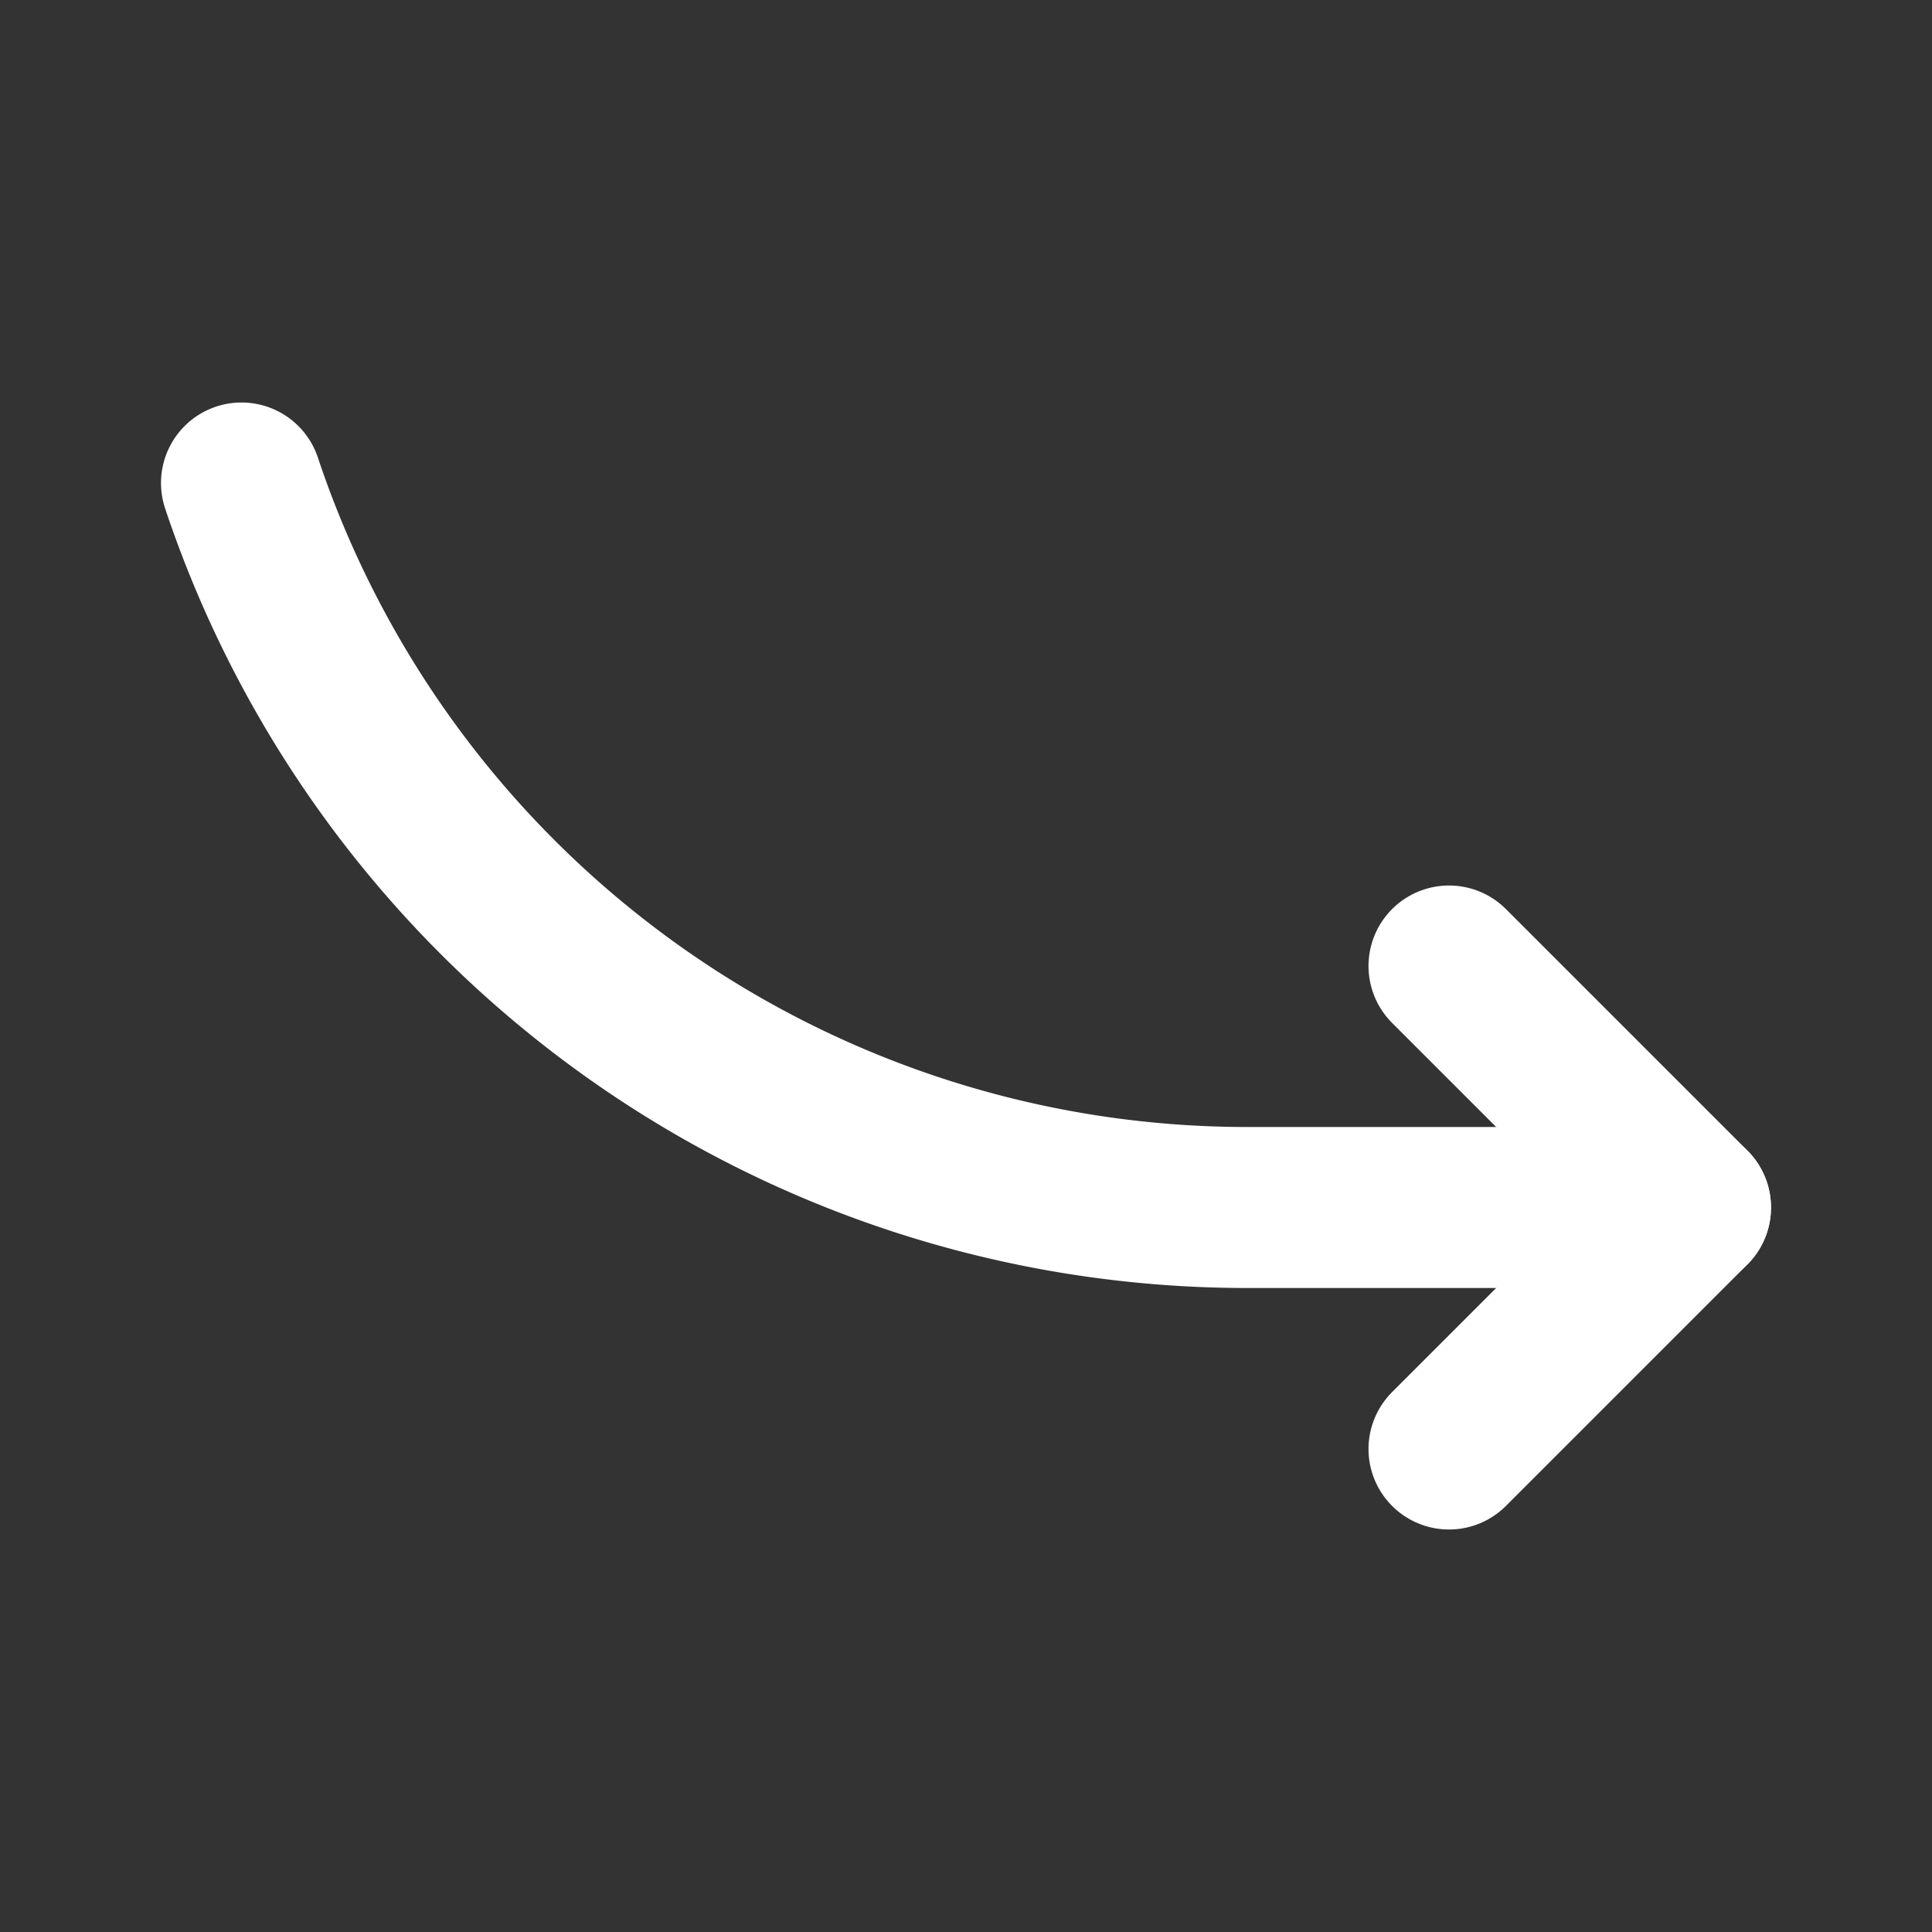
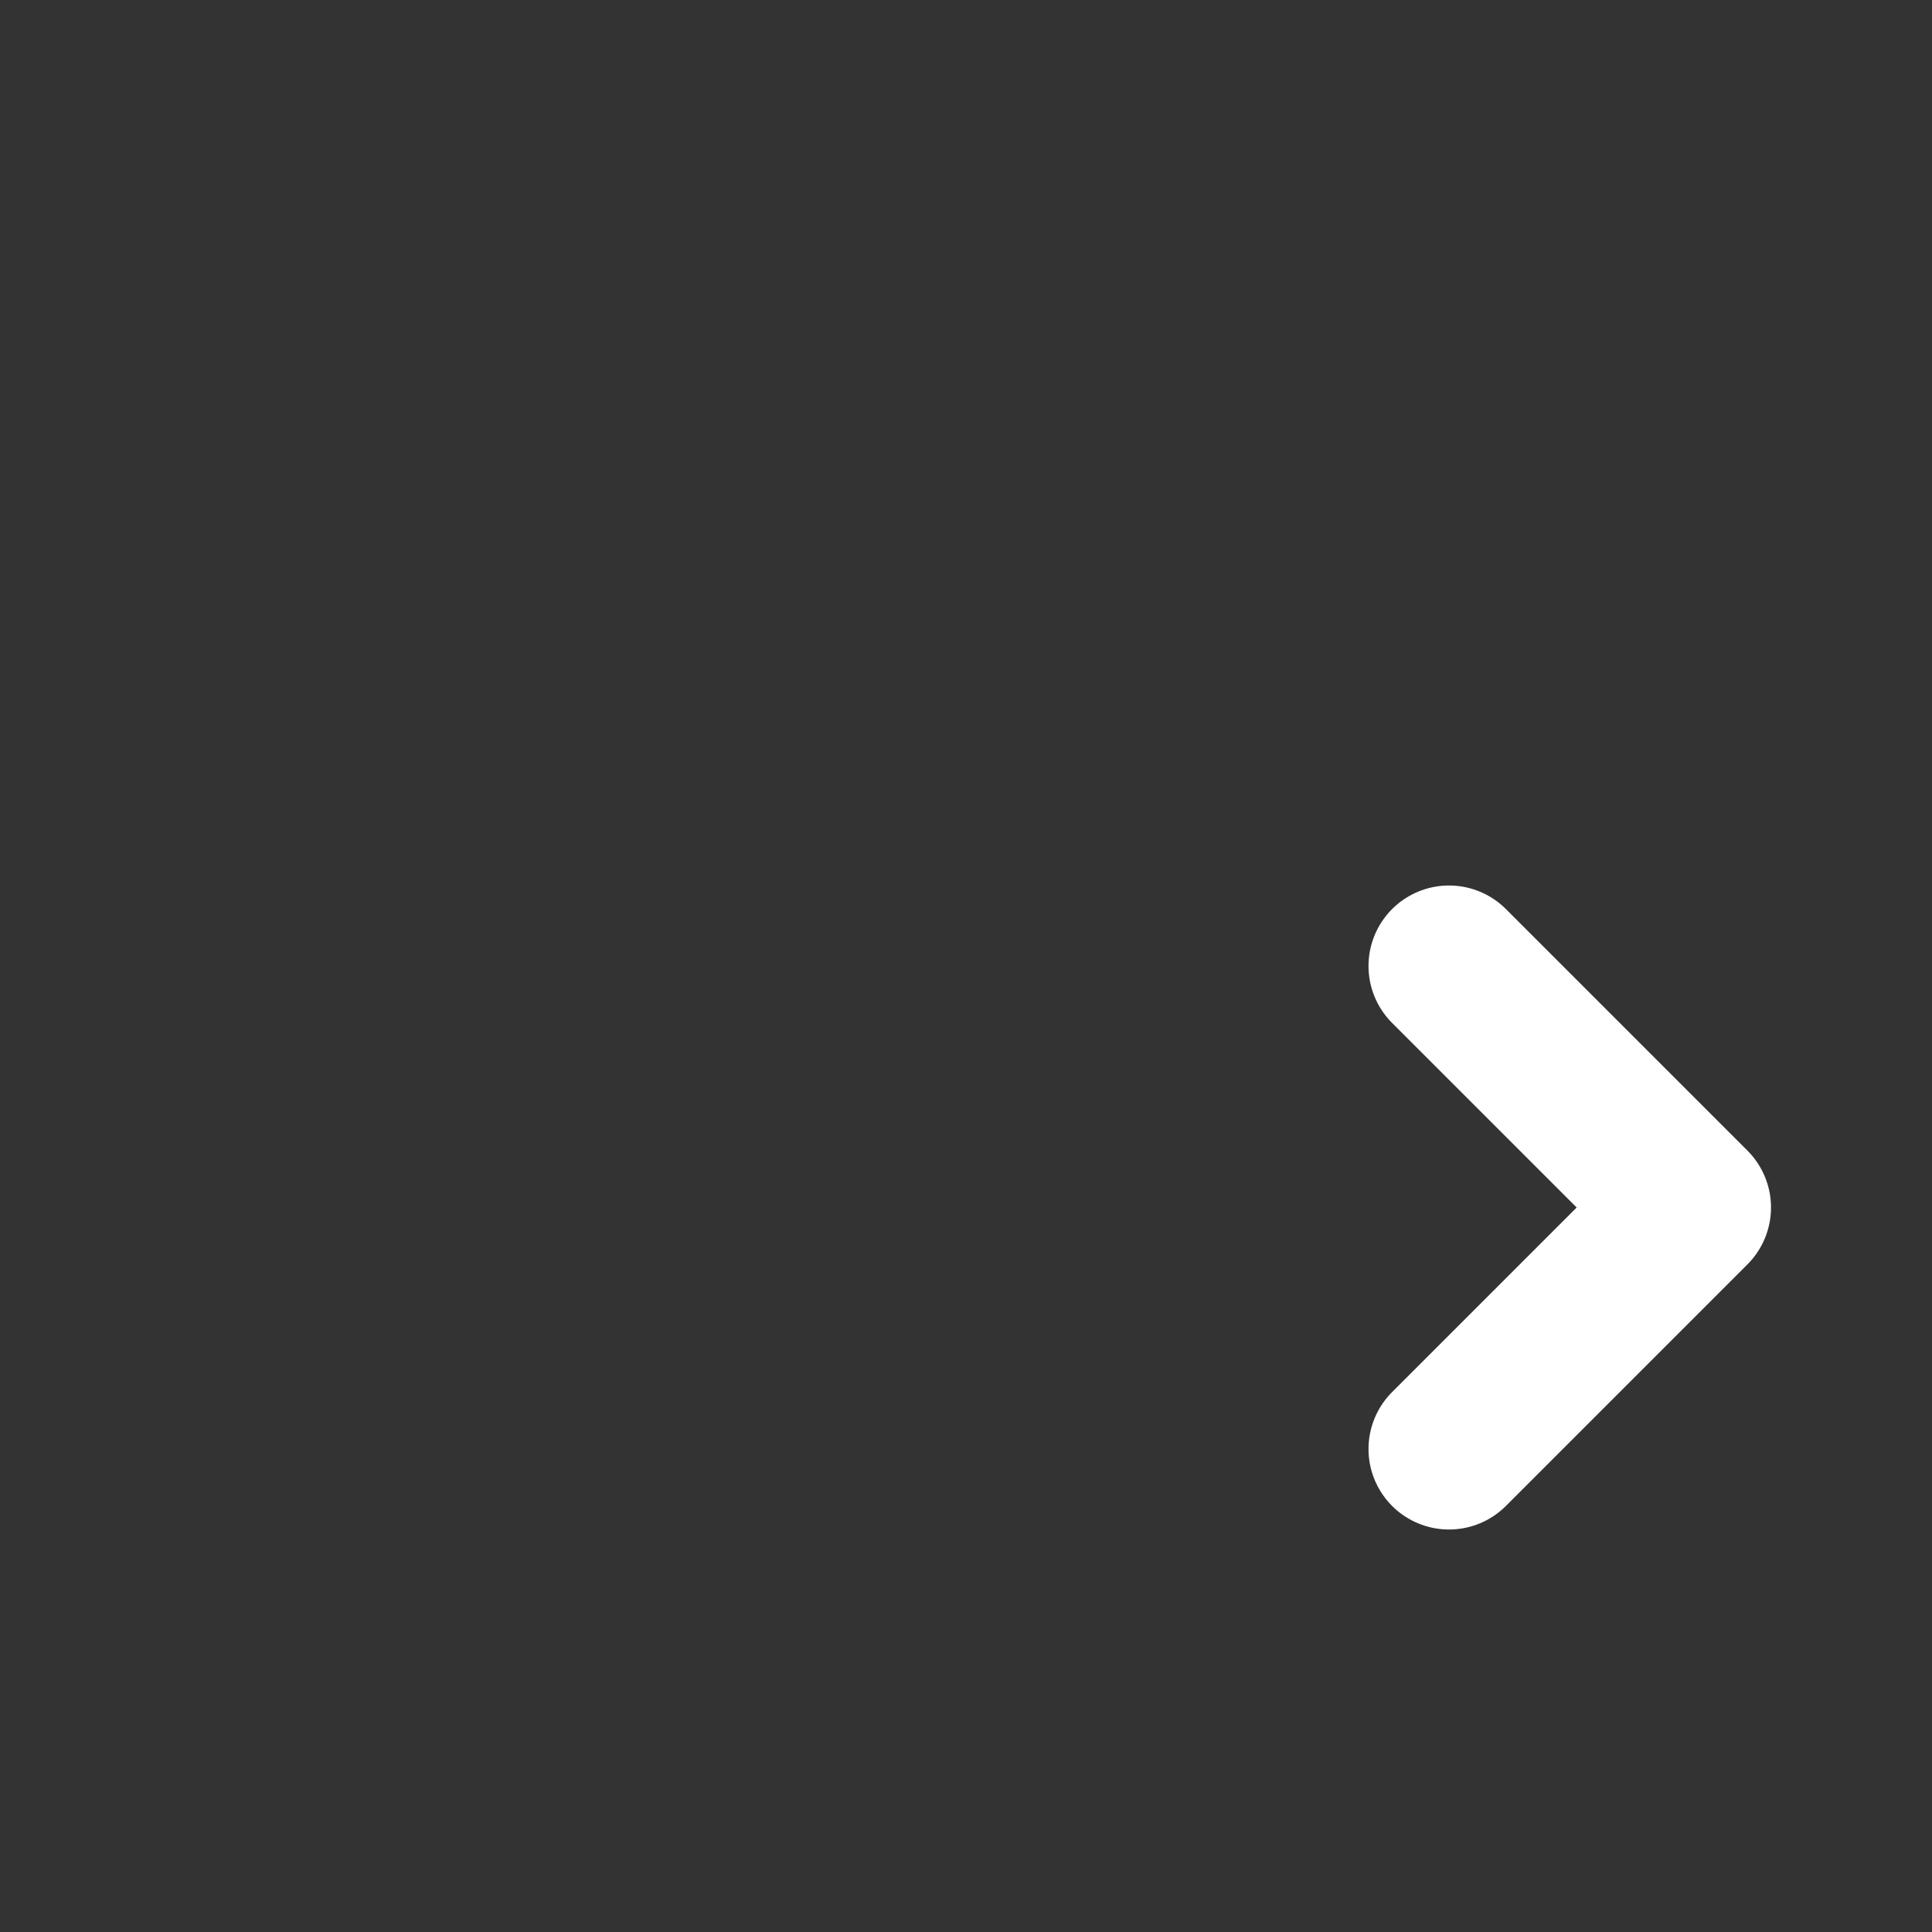
<svg xmlns="http://www.w3.org/2000/svg" fill="#000000" width="800px" height="800px" viewBox="0 0 24 24" id="curve-arrow-right-8" data-name="Flat Line" class="icon flat-line">
  <rect x="0" y="0" width="24" height="24" fill="#333333" stroke="none" />
  <g id="SVGRepo_bgCarrier" stroke-width="0" />
  <g id="SVGRepo_tracerCarrier" stroke-linecap="round" stroke-linejoin="round" />
  <g id="SVGRepo_iconCarrier">
-     <path id="primary" d="M21,15H15.49A13.17,13.17,0,0,1,3,6" style="fill: none; stroke: #FFFFFF; stroke-linecap: round; stroke-linejoin: round; stroke-width: 2;" />
    <polyline id="primary-2" data-name="primary" points="18 18 21 15 18 12" style="fill: none; stroke: #FFFFFF; stroke-linecap: round; stroke-linejoin: round; stroke-width: 2;" />
  </g>
</svg>